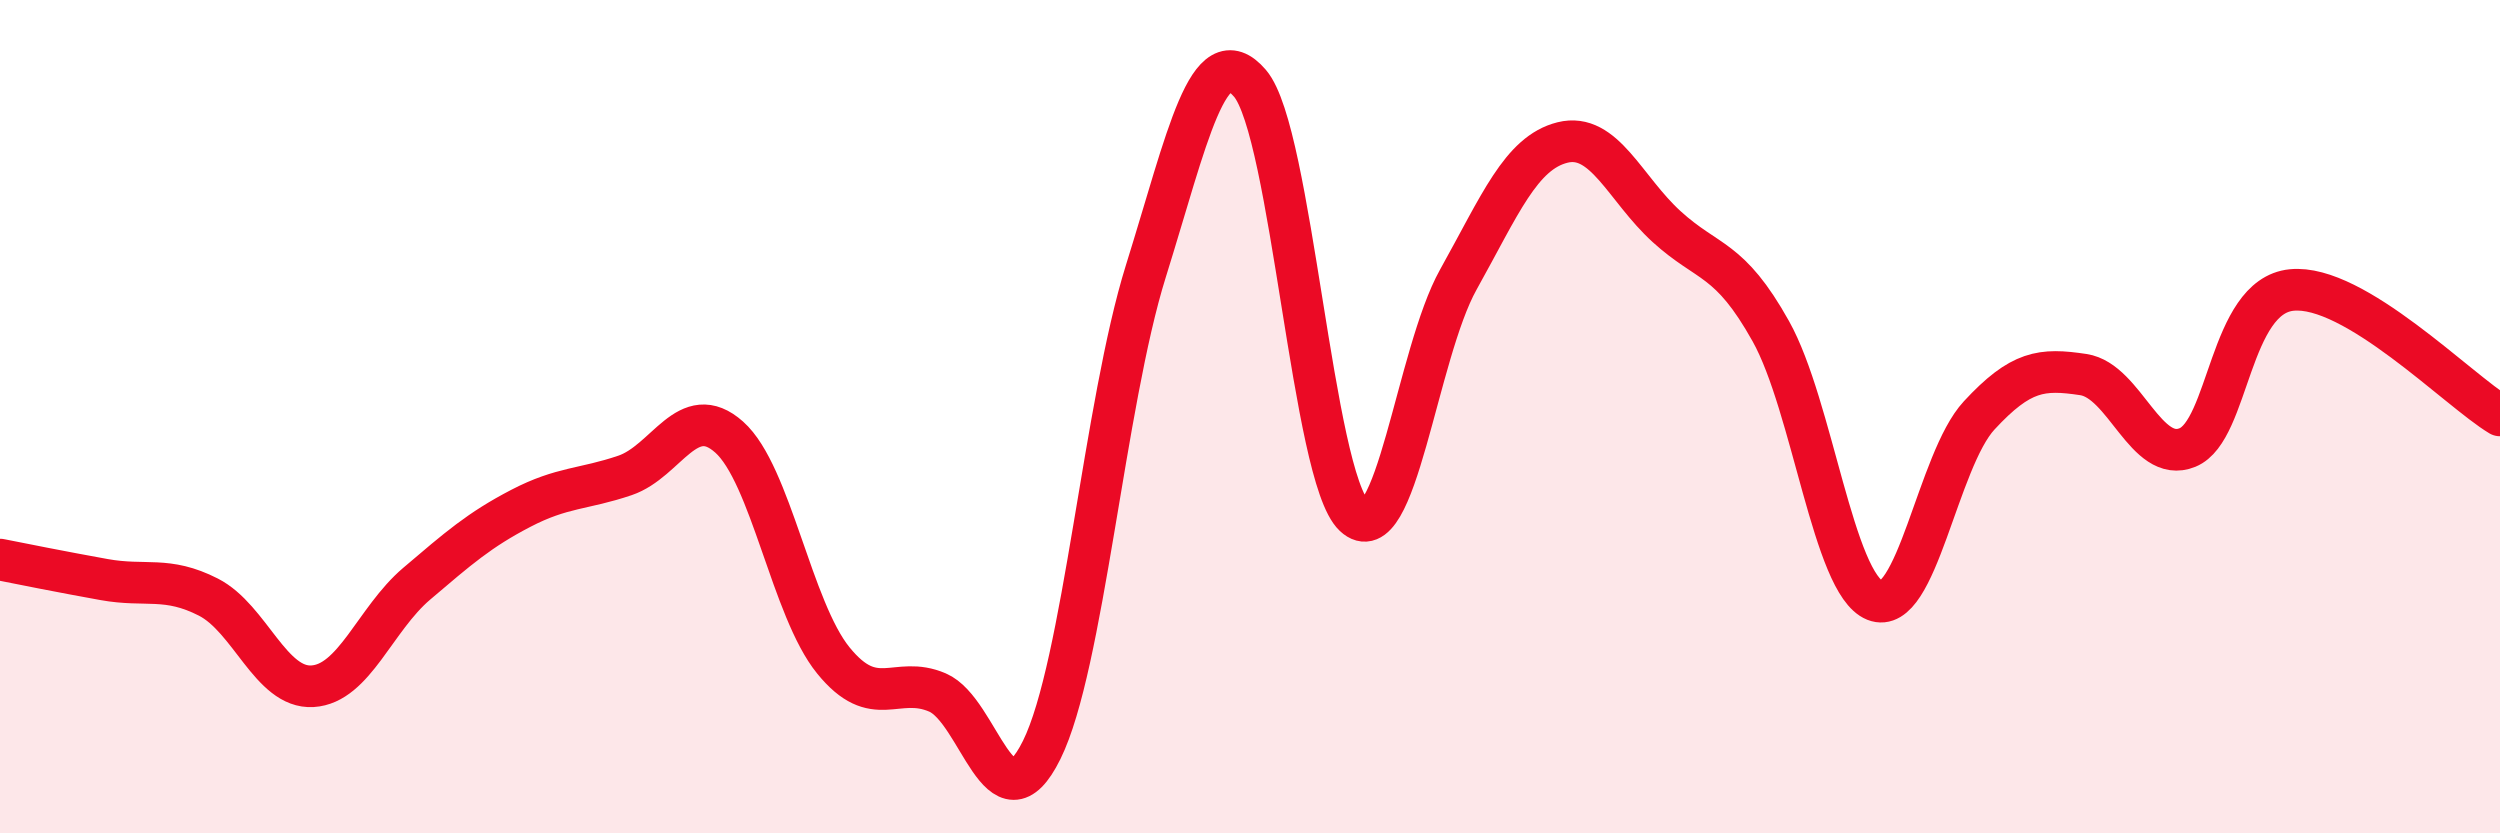
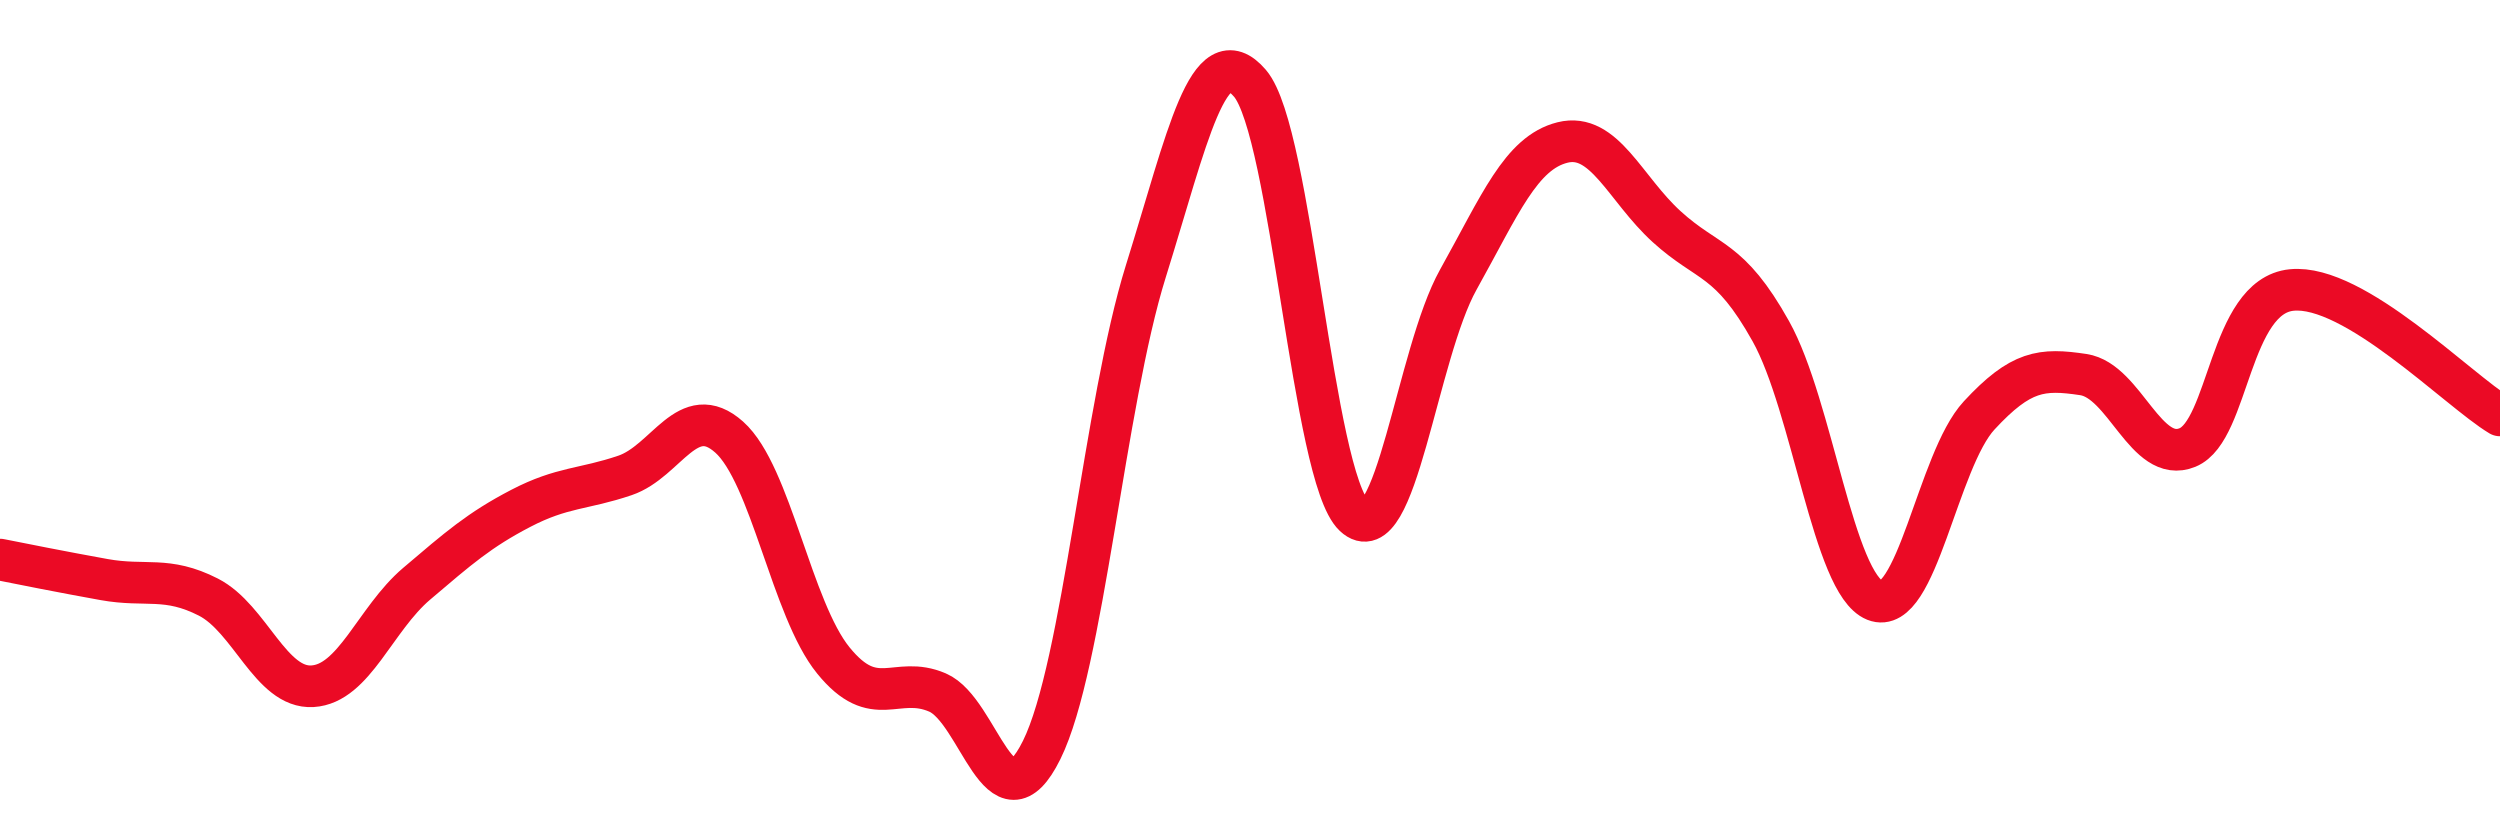
<svg xmlns="http://www.w3.org/2000/svg" width="60" height="20" viewBox="0 0 60 20">
-   <path d="M 0,13.43 C 0.5,13.53 1.5,13.73 2.5,13.91 C 3.5,14.09 4,13.82 5,14.33 C 6,14.84 6.5,16.53 7.5,16.47 C 8.5,16.41 9,14.86 10,14.01 C 11,13.16 11.5,12.72 12.5,12.2 C 13.5,11.68 14,11.75 15,11.41 C 16,11.07 16.5,9.6 17.5,10.49 C 18.5,11.38 19,14.62 20,15.85 C 21,17.08 21.5,16.19 22.5,16.62 C 23.5,17.05 24,20.02 25,18 C 26,15.98 26.5,9.71 27.5,6.51 C 28.5,3.31 29,0.83 30,2 C 31,3.17 31.5,11.44 32.5,12.38 C 33.5,13.32 34,8.5 35,6.71 C 36,4.92 36.5,3.67 37.5,3.42 C 38.5,3.17 39,4.53 40,5.44 C 41,6.35 41.5,6.16 42.5,7.95 C 43.5,9.74 44,14.01 45,14.41 C 46,14.81 46.5,11.05 47.5,9.97 C 48.5,8.89 49,8.84 50,8.99 C 51,9.14 51.5,11.15 52.5,10.74 C 53.5,10.33 53.5,7.11 55,6.96 C 56.5,6.81 59,9.37 60,9.97L60 20L0 20Z" fill="#EB0A25" opacity="0.1" stroke-linecap="round" stroke-linejoin="round" />
  <path d="M 0,13.43 C 0.5,13.53 1.5,13.73 2.5,13.91 C 3.5,14.09 4,13.82 5,14.33 C 6,14.84 6.5,16.53 7.5,16.47 C 8.5,16.41 9,14.86 10,14.01 C 11,13.16 11.5,12.72 12.5,12.2 C 13.5,11.68 14,11.75 15,11.41 C 16,11.07 16.5,9.6 17.5,10.49 C 18.5,11.38 19,14.62 20,15.85 C 21,17.08 21.5,16.19 22.5,16.62 C 23.5,17.05 24,20.02 25,18 C 26,15.98 26.5,9.71 27.5,6.51 C 28.5,3.31 29,0.83 30,2 C 31,3.17 31.5,11.44 32.5,12.38 C 33.5,13.32 34,8.5 35,6.71 C 36,4.92 36.5,3.67 37.5,3.42 C 38.5,3.17 39,4.53 40,5.44 C 41,6.35 41.5,6.16 42.5,7.95 C 43.5,9.74 44,14.01 45,14.41 C 46,14.81 46.5,11.05 47.5,9.97 C 48.5,8.89 49,8.84 50,8.99 C 51,9.14 51.5,11.15 52.5,10.74 C 53.5,10.33 53.5,7.11 55,6.96 C 56.5,6.81 59,9.37 60,9.97" stroke="#EB0A25" stroke-width="1" fill="none" stroke-linecap="round" stroke-linejoin="round" />
</svg>